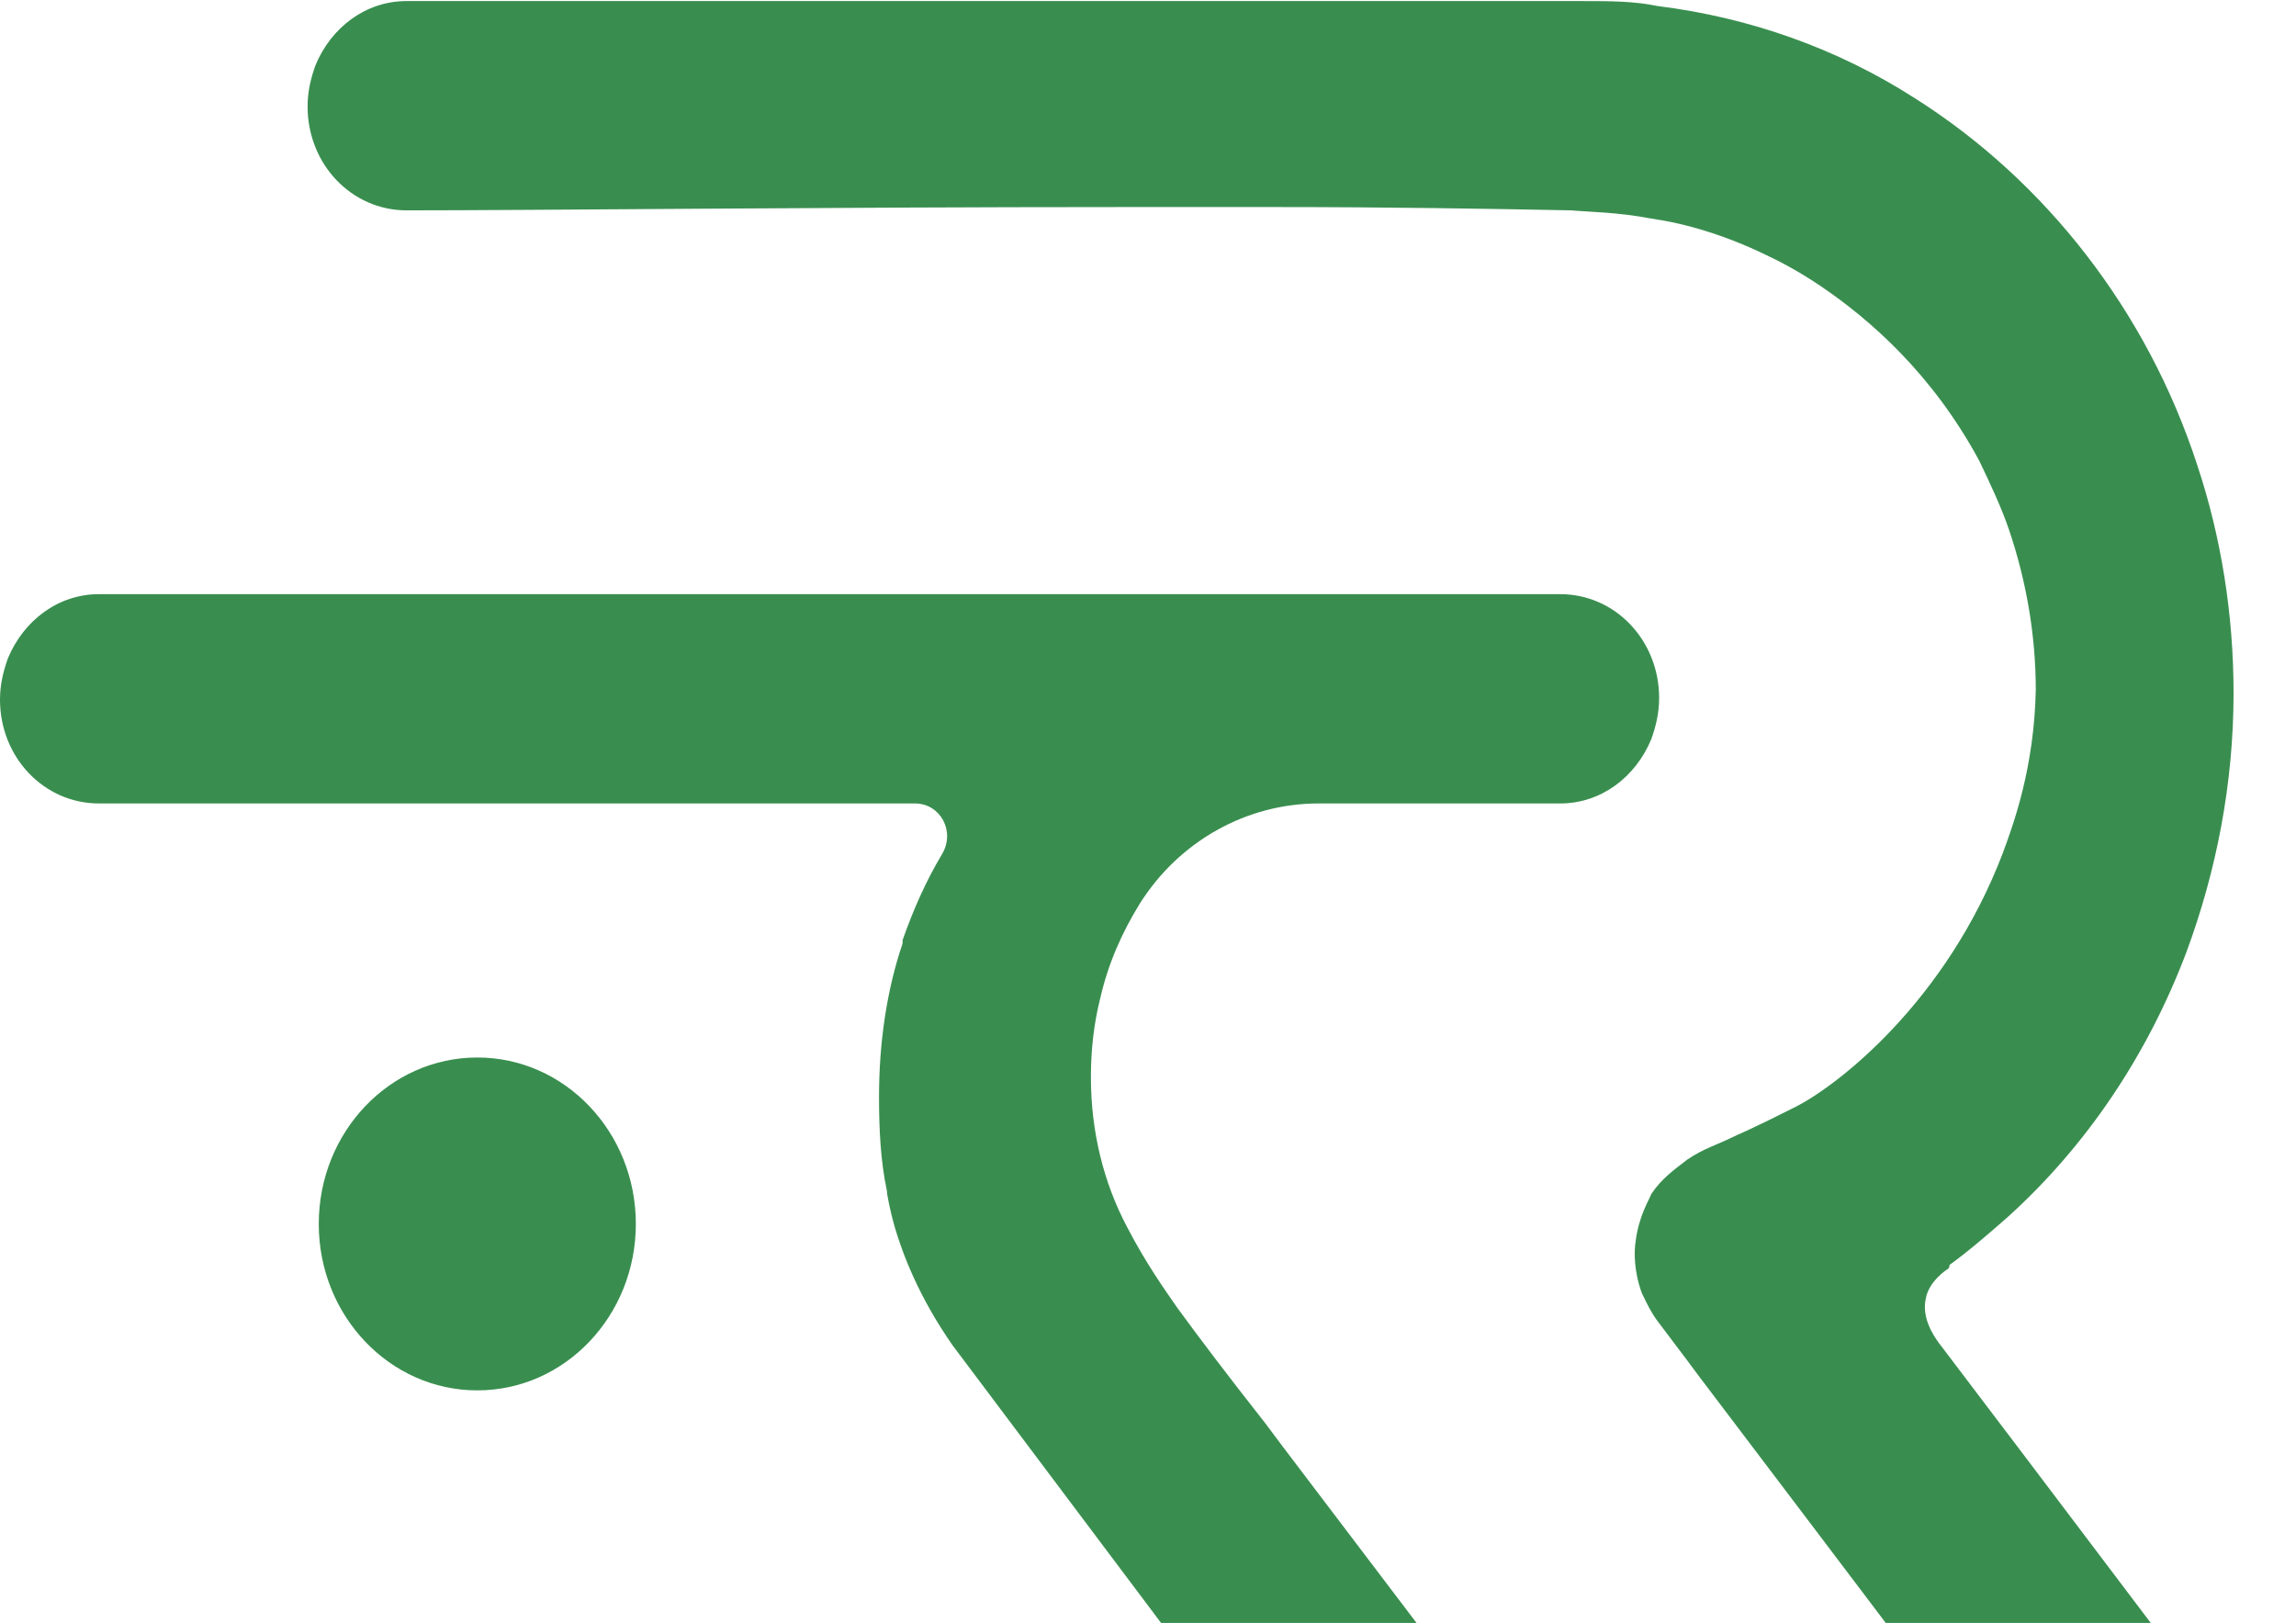
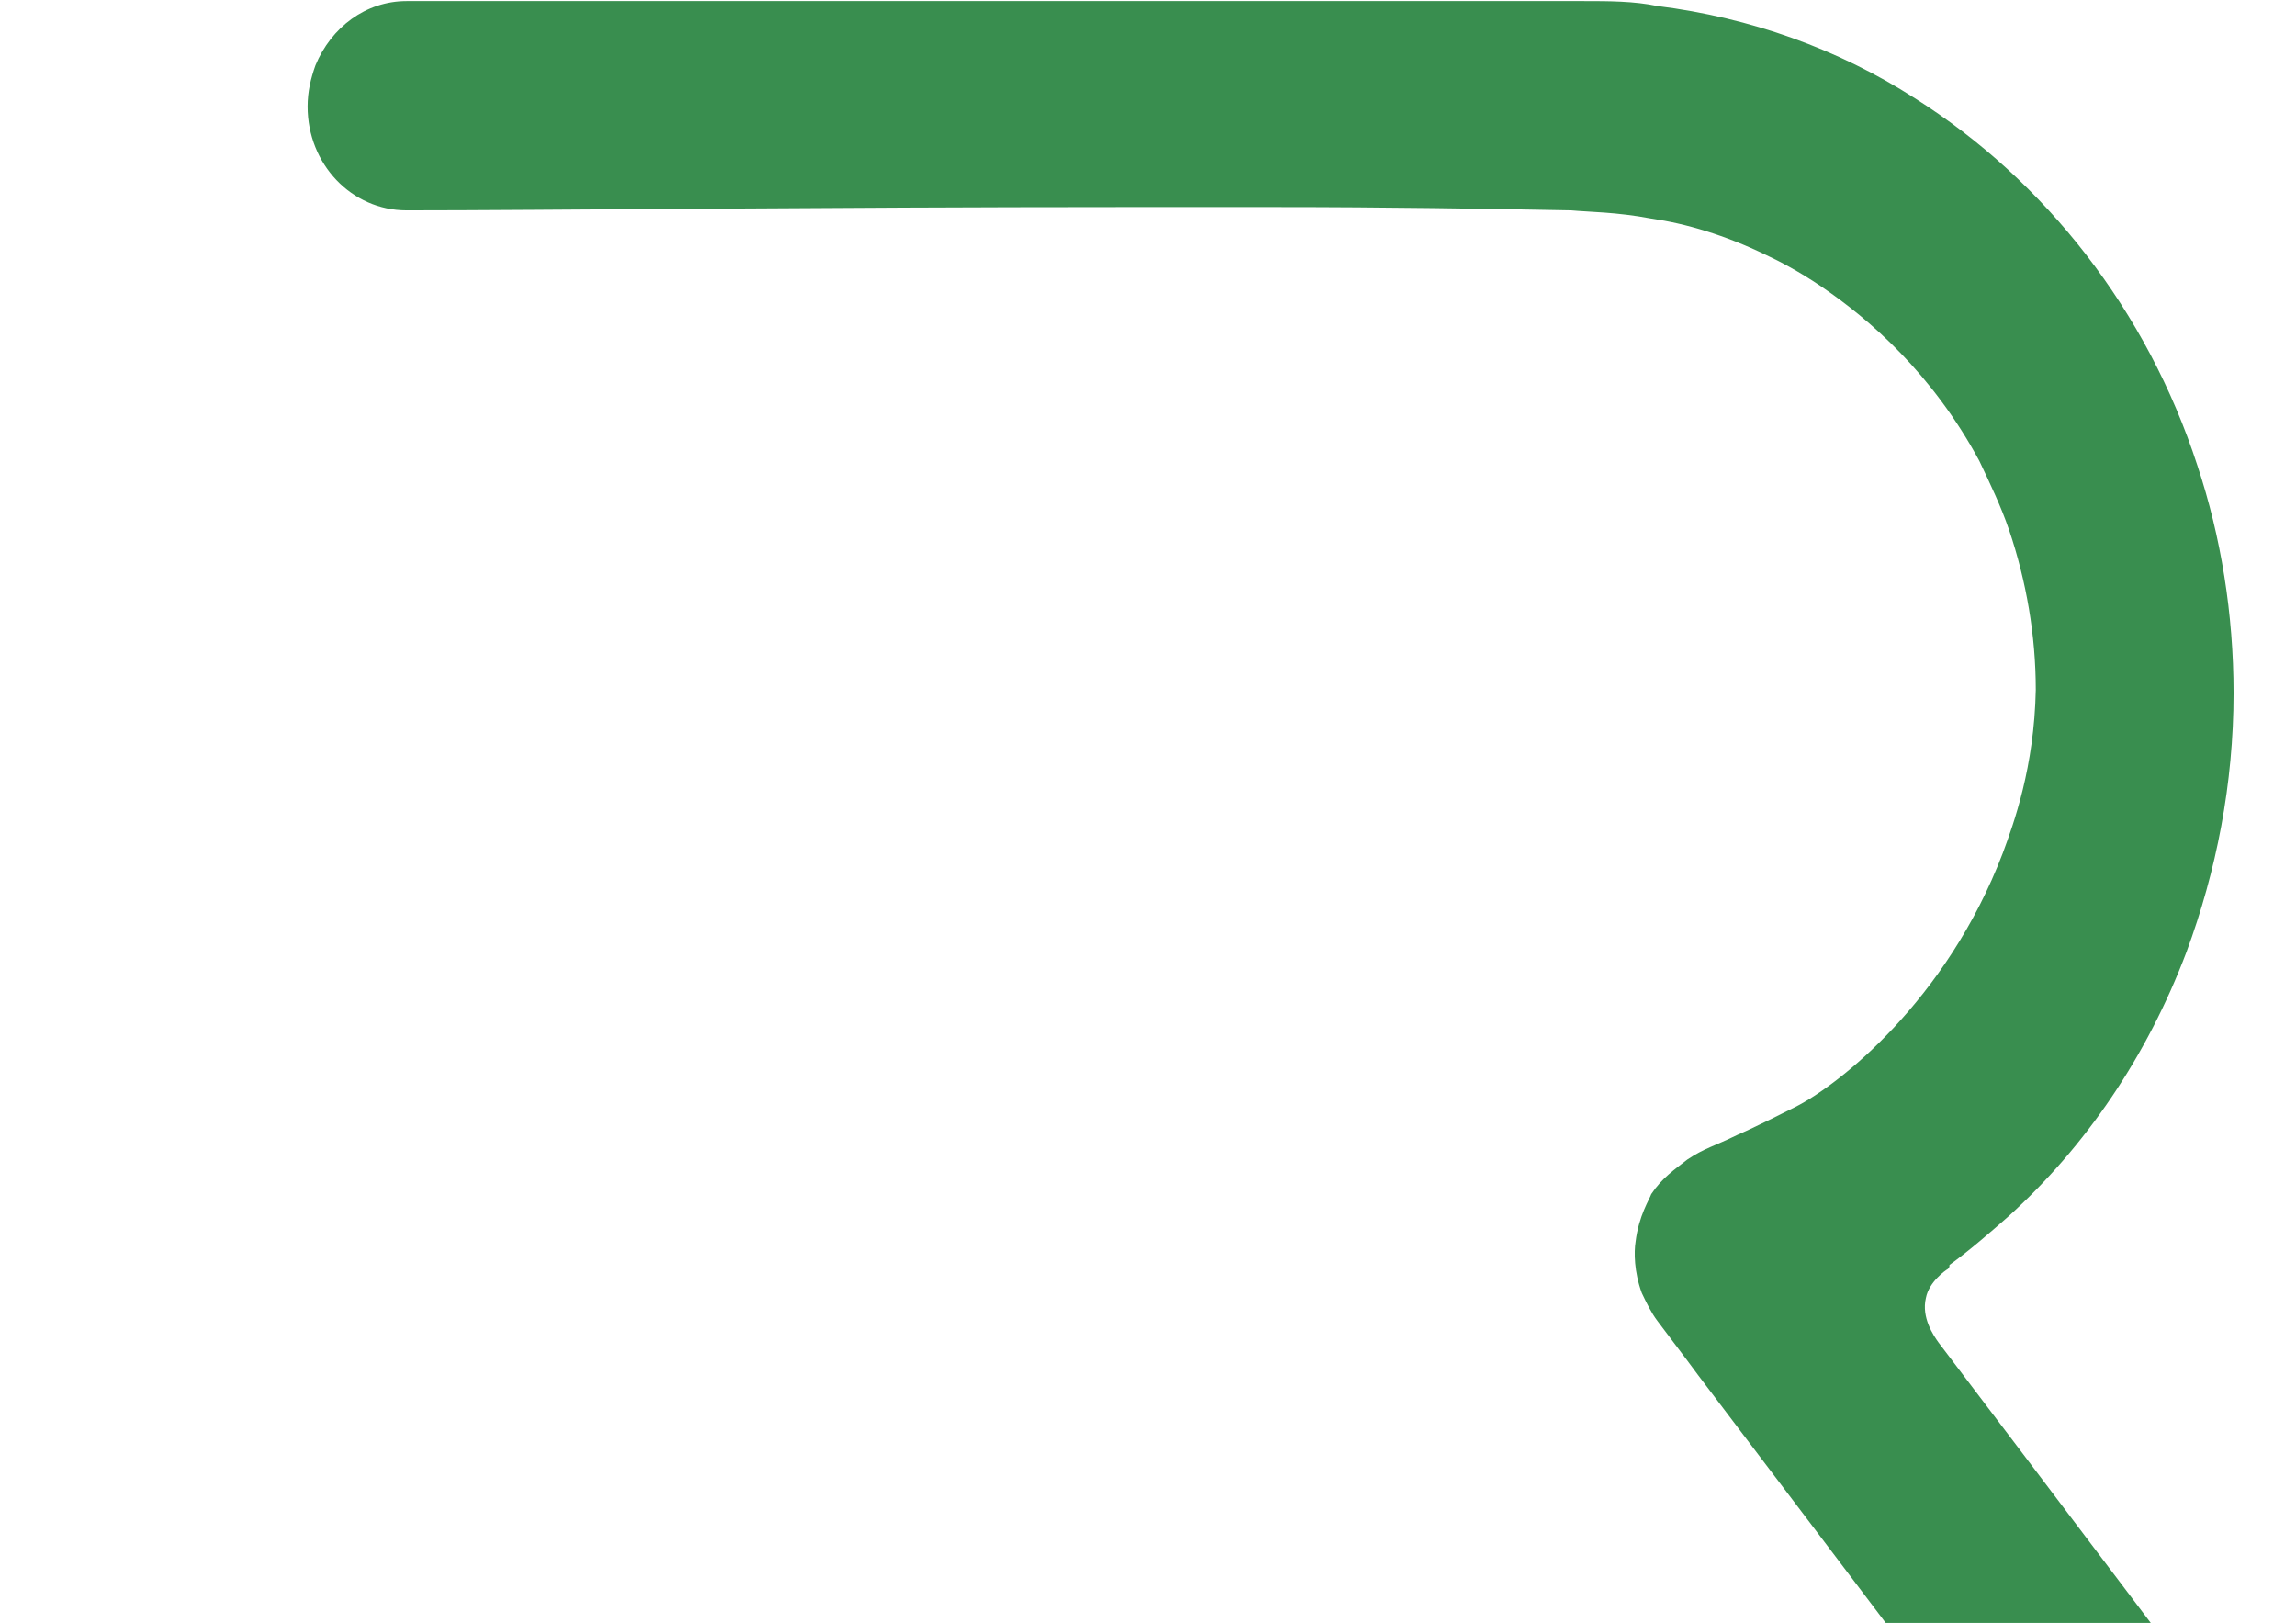
<svg xmlns="http://www.w3.org/2000/svg" width="399" height="282" viewBox="0 0 399 282" fill="none">
-   <path d="M340.423 434.827L339.338 435.687C331.973 441.986 321.058 440.552 315.057 432.82C265.139 366.39 215.494 300.247 165.577 233.816C159.575 225.226 156.845 217.782 155.481 213.2C154.662 210.337 154.122 207.474 154.122 206.901C153.031 201.747 152.757 196.305 152.757 190.578C152.757 181.129 154.118 171.968 156.846 163.951C156.846 163.951 156.846 163.664 156.846 163.377C158.755 157.937 160.937 153.068 163.665 148.487C166.12 144.478 163.395 139.609 159.03 139.609H17.188C7.641 139.609 0 131.595 0 121.573C0 118.996 0.547 116.705 1.365 114.414C4.093 107.829 10.096 103.243 17.188 103.243H271.144C280.691 103.243 288.325 111.264 288.325 121.286C288.325 123.863 287.779 126.154 286.96 128.445C284.232 135.03 278.236 139.609 271.144 139.609H229.135C216.588 139.609 204.855 146.198 198.035 157.079C195.035 161.946 192.58 167.389 191.216 173.402C190.125 177.697 189.578 182.278 189.578 187.146C189.578 196.595 191.766 205.469 195.858 213.2C199.131 219.5 202.399 224.081 204.582 227.23C208.128 232.098 213.312 238.969 219.859 247.273L222.862 251.286L343.427 410.198C349.155 417.93 347.788 429.1 340.423 435.4V434.827Z" fill="#398E4F" />
  <path d="M391.972 336.635C384.334 342.934 373.146 341.786 366.872 333.769L314.228 264.19L295.135 238.988L293.224 236.416L288.043 229.544C286.952 228.112 286.131 226.389 285.312 224.671C283.948 220.949 283.954 217.518 284.227 215.8C284.772 211.219 286.678 208.354 286.95 207.495C288.86 204.632 291.042 203.201 293.224 201.483C296.224 199.479 297.863 199.188 301.954 197.184C301.954 197.184 304.685 196.041 312.05 192.318C319.415 188.596 338.232 173.992 348.052 148.221C349.961 143.067 353.506 133.332 353.779 119.874C353.779 110.424 352.145 100.976 349.144 92.1C347.78 88.091 345.872 84.084 343.963 80.075C335.78 64.899 324.868 55.449 316.412 49.722C312.594 47.145 309.318 45.428 306.863 44.283C299.77 40.847 292.952 38.836 286.95 37.977C280.949 36.832 276.039 36.838 273.039 36.551C258.582 36.265 240.855 35.978 222.033 35.978C213.032 35.978 204.03 35.978 194.756 35.978C144.838 35.978 92.736 36.551 70.641 36.551C61.094 36.551 53.453 28.53 53.453 18.508C53.453 15.931 54 13.64 54.818 11.35C57.546 4.764 63.549 0.186 70.641 0.186H275.223C279.587 0.186 283.951 0.186 288.043 1.045C304.136 3.05 319.409 8.485 332.775 17.075C355.415 31.392 373.147 54.012 381.876 80.928C385.967 93.241 388.149 106.703 388.149 120.447C388.149 136.196 385.154 151.373 379.971 165.404C373.152 183.444 362.51 199.188 348.871 211.501C345.598 214.364 342.328 217.229 338.782 219.806C338.782 220.092 338.781 220.379 338.236 220.666C338.236 220.666 335.232 222.668 334.686 225.531C333.868 228.967 336.052 232.118 336.871 233.263C356.238 258.747 375.601 284.516 394.968 310C400.97 318.018 399.882 329.762 392.245 336.348L391.972 336.635Z" fill="#398E4F" />
-   <path d="M82.946 241.593C98.162 241.593 110.497 228.645 110.497 212.673C110.497 196.7 98.162 183.752 82.946 183.752C67.731 183.752 55.395 196.7 55.395 212.673C55.395 228.645 67.731 241.593 82.946 241.593Z" fill="#398E4F" />
</svg>